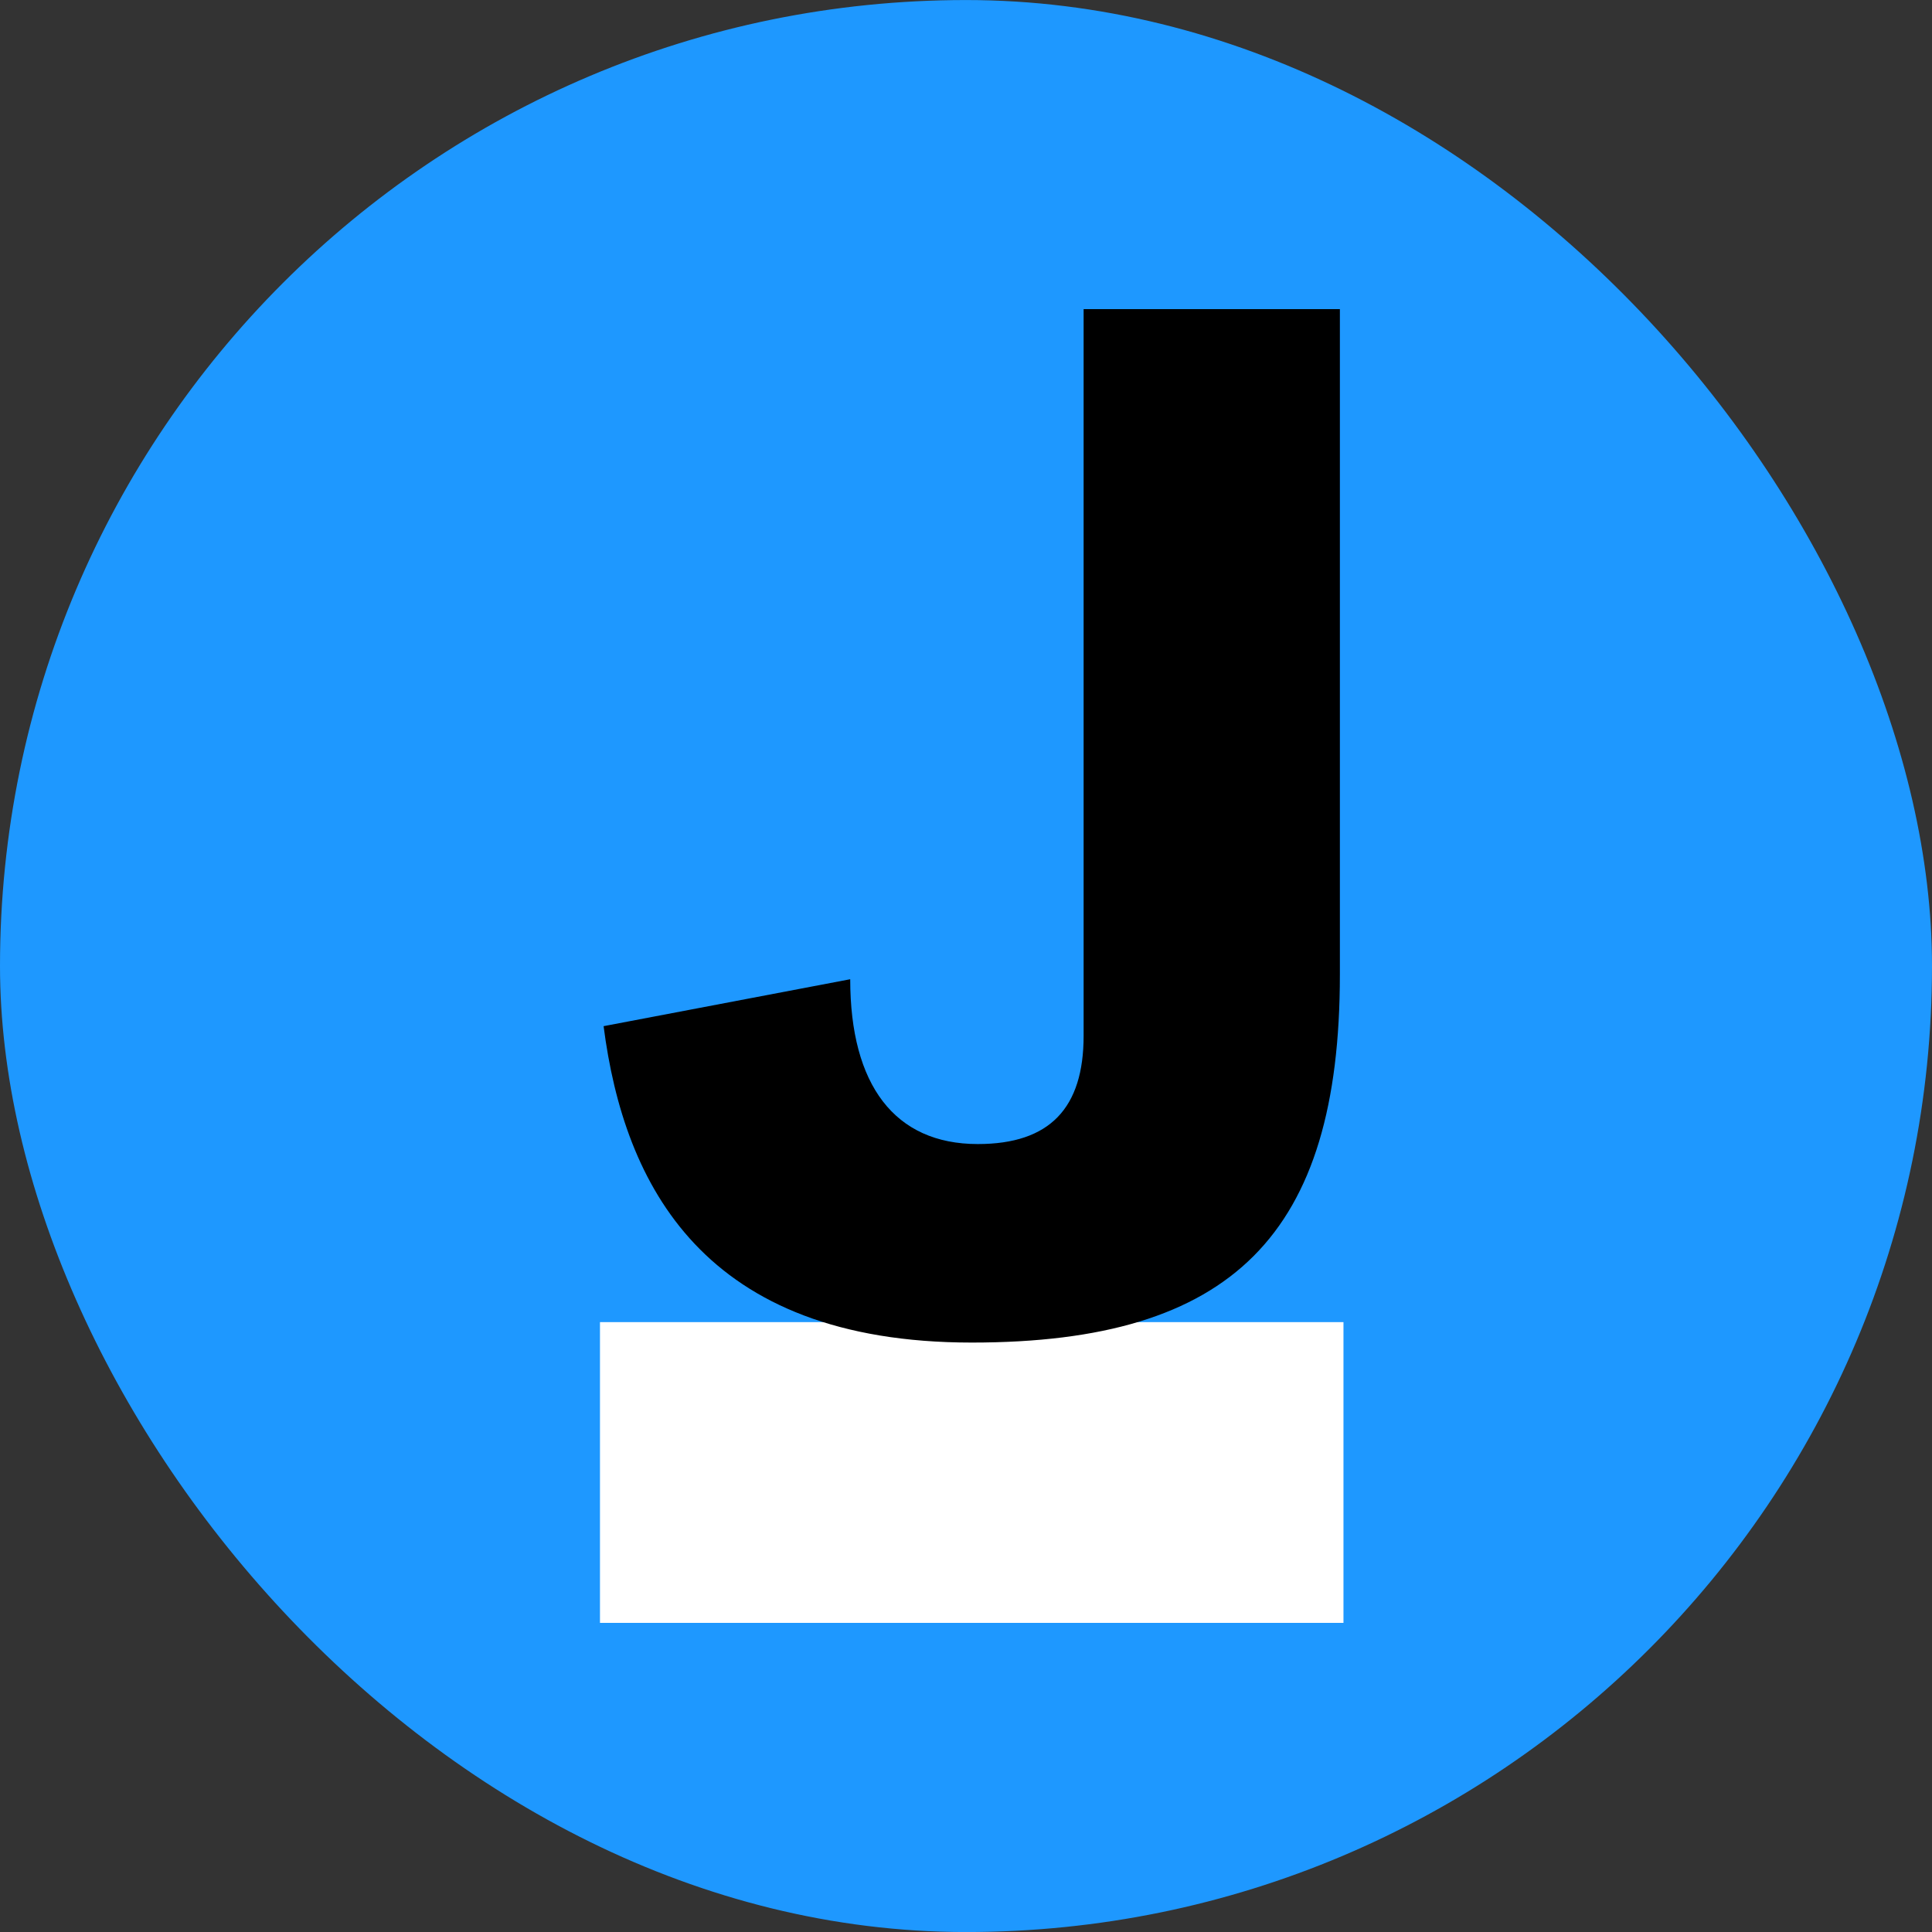
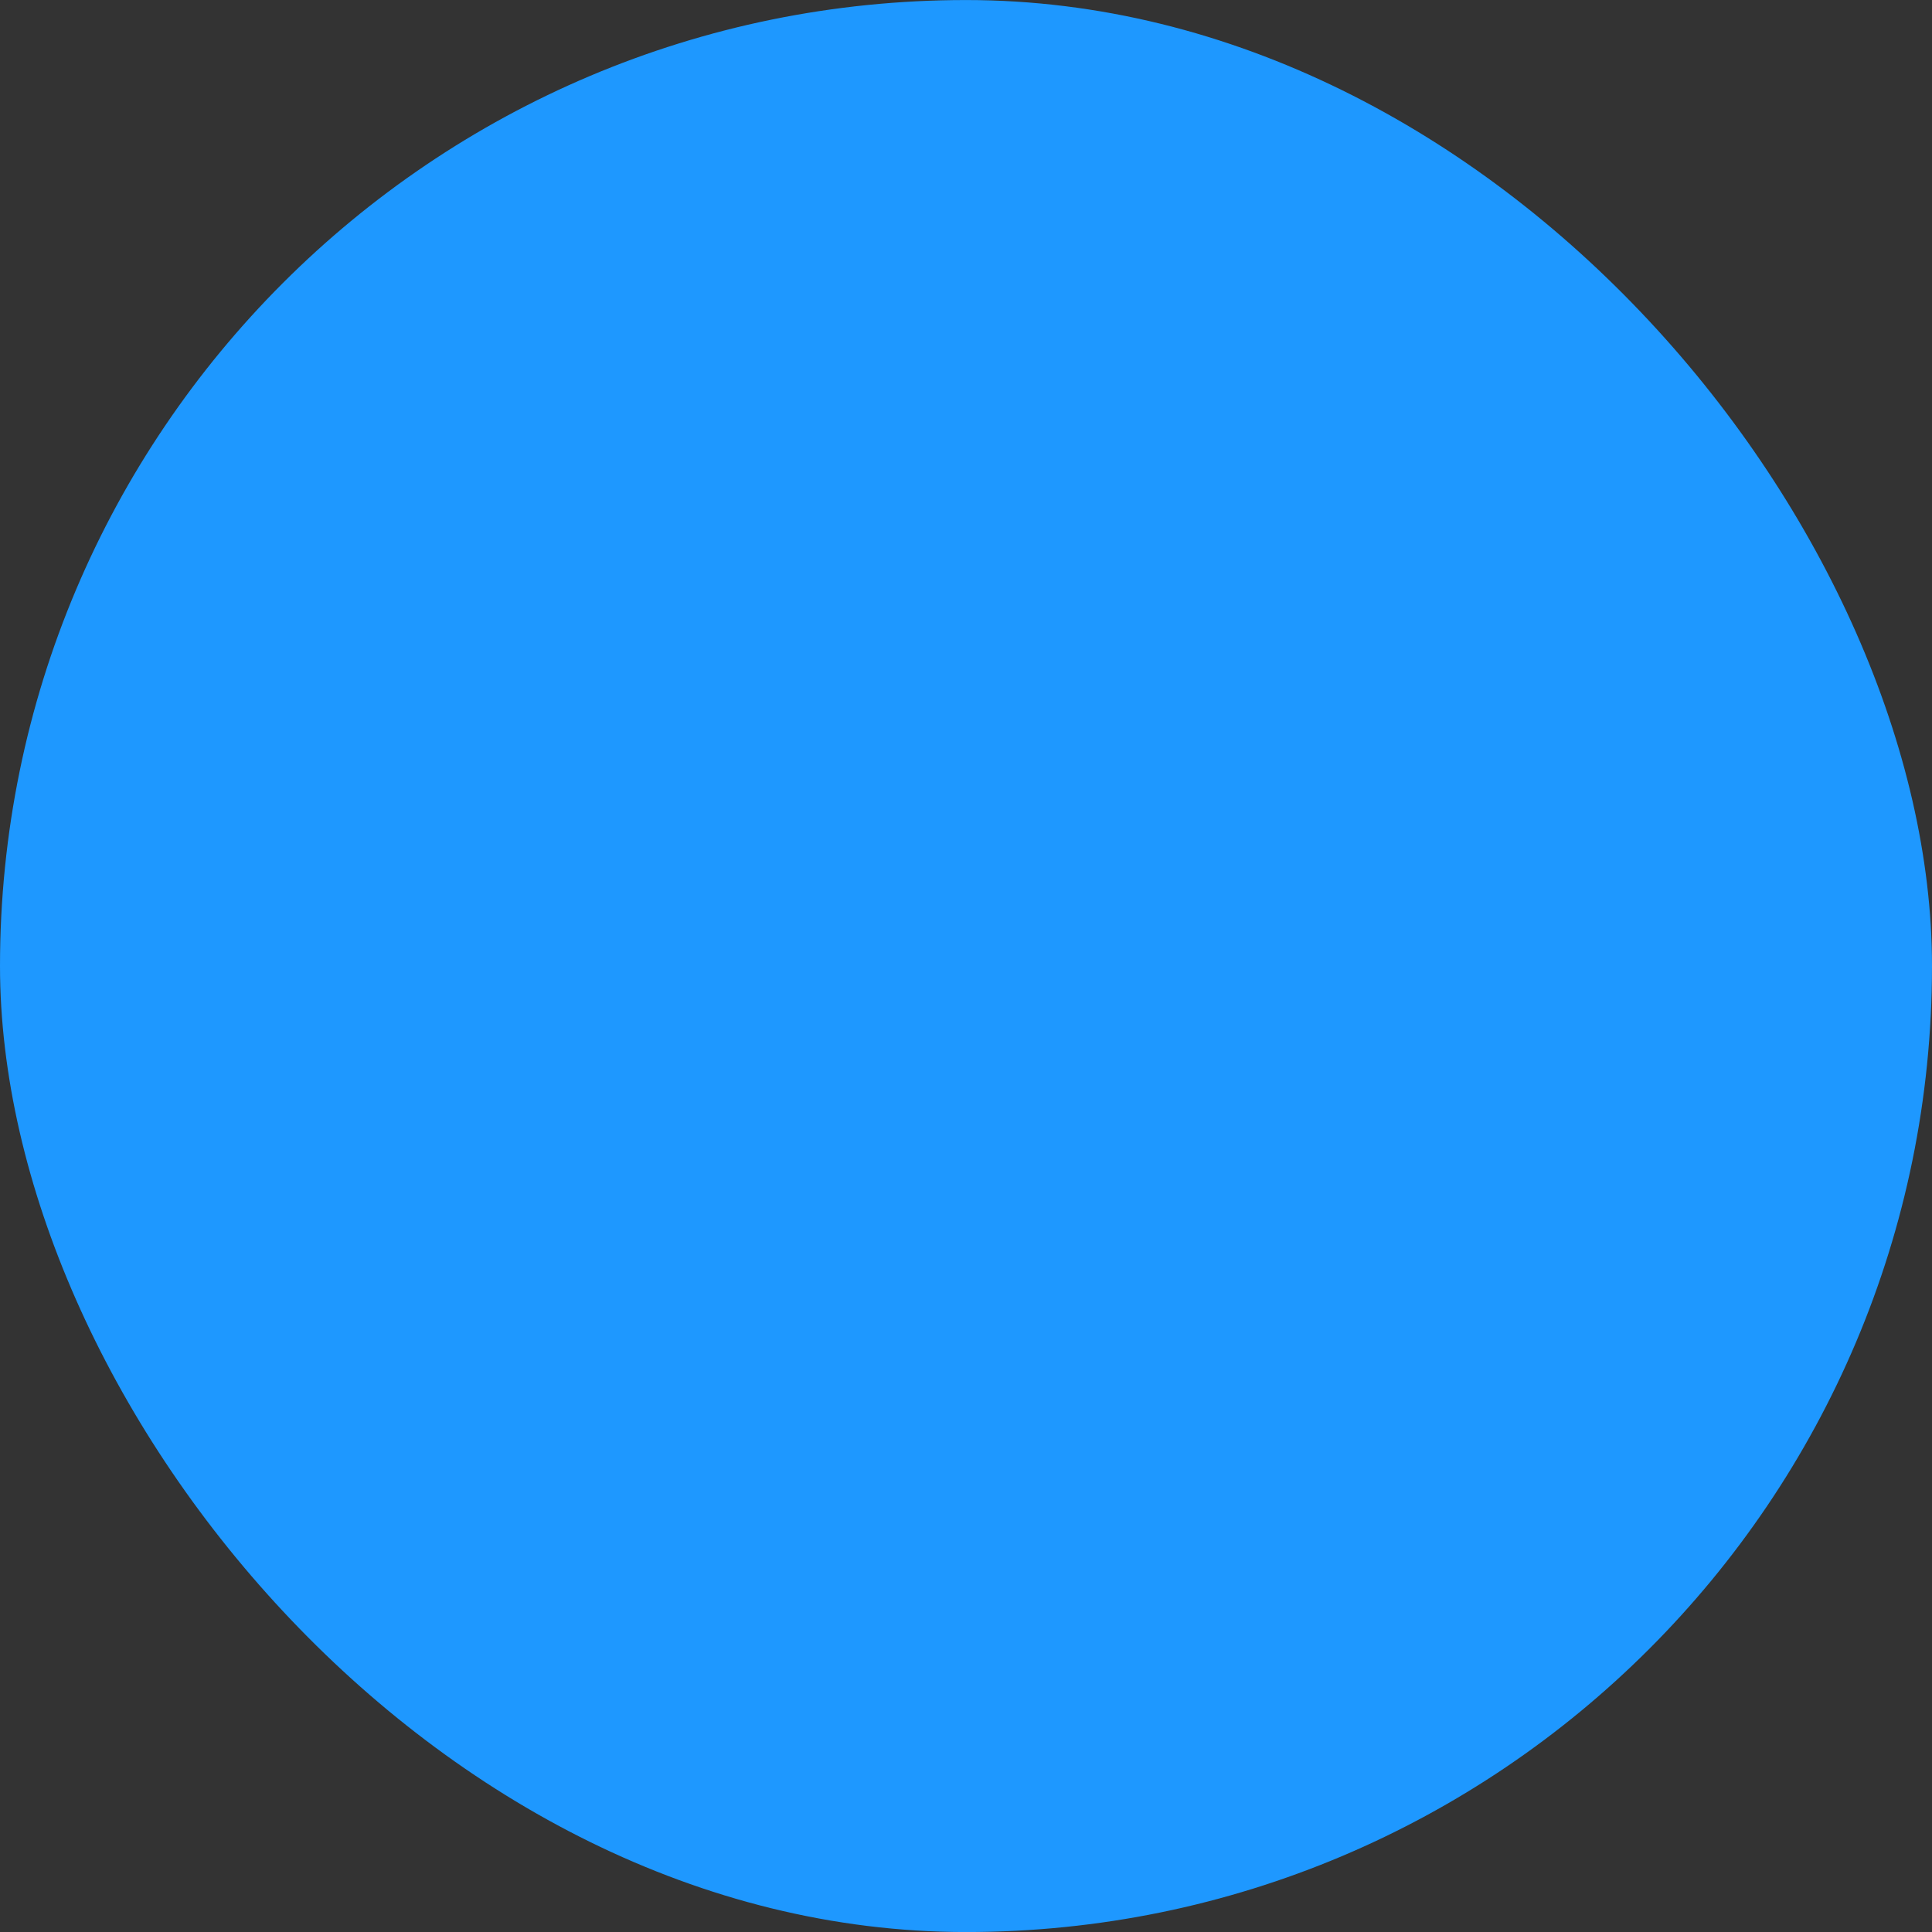
<svg xmlns="http://www.w3.org/2000/svg" width="100" height="100" viewBox="0 0 100 100" fill="none">
  <rect x="0" y="0" width="100" height="100" fill="#333333" stroke="none" />
  <rect y="0.002" width="100" height="100" rx="50" fill="#1E98FF" />
-   <path d="M69.538 68.433H31.055V84H69.538V68.433Z" fill="white" />
-   <path d="M31.242 53.114L44.007 50.685C44.007 56.165 46.311 59.216 50.608 59.216C54.344 59.216 56.088 57.348 56.088 53.612V16H69.352V50.436C69.352 63.886 63.809 69.491 50.297 69.491C36.41 69.491 32.3 61.333 31.242 53.114Z" fill="black" />
+   <path d="M69.538 68.433V84H69.538V68.433Z" fill="white" />
</svg>